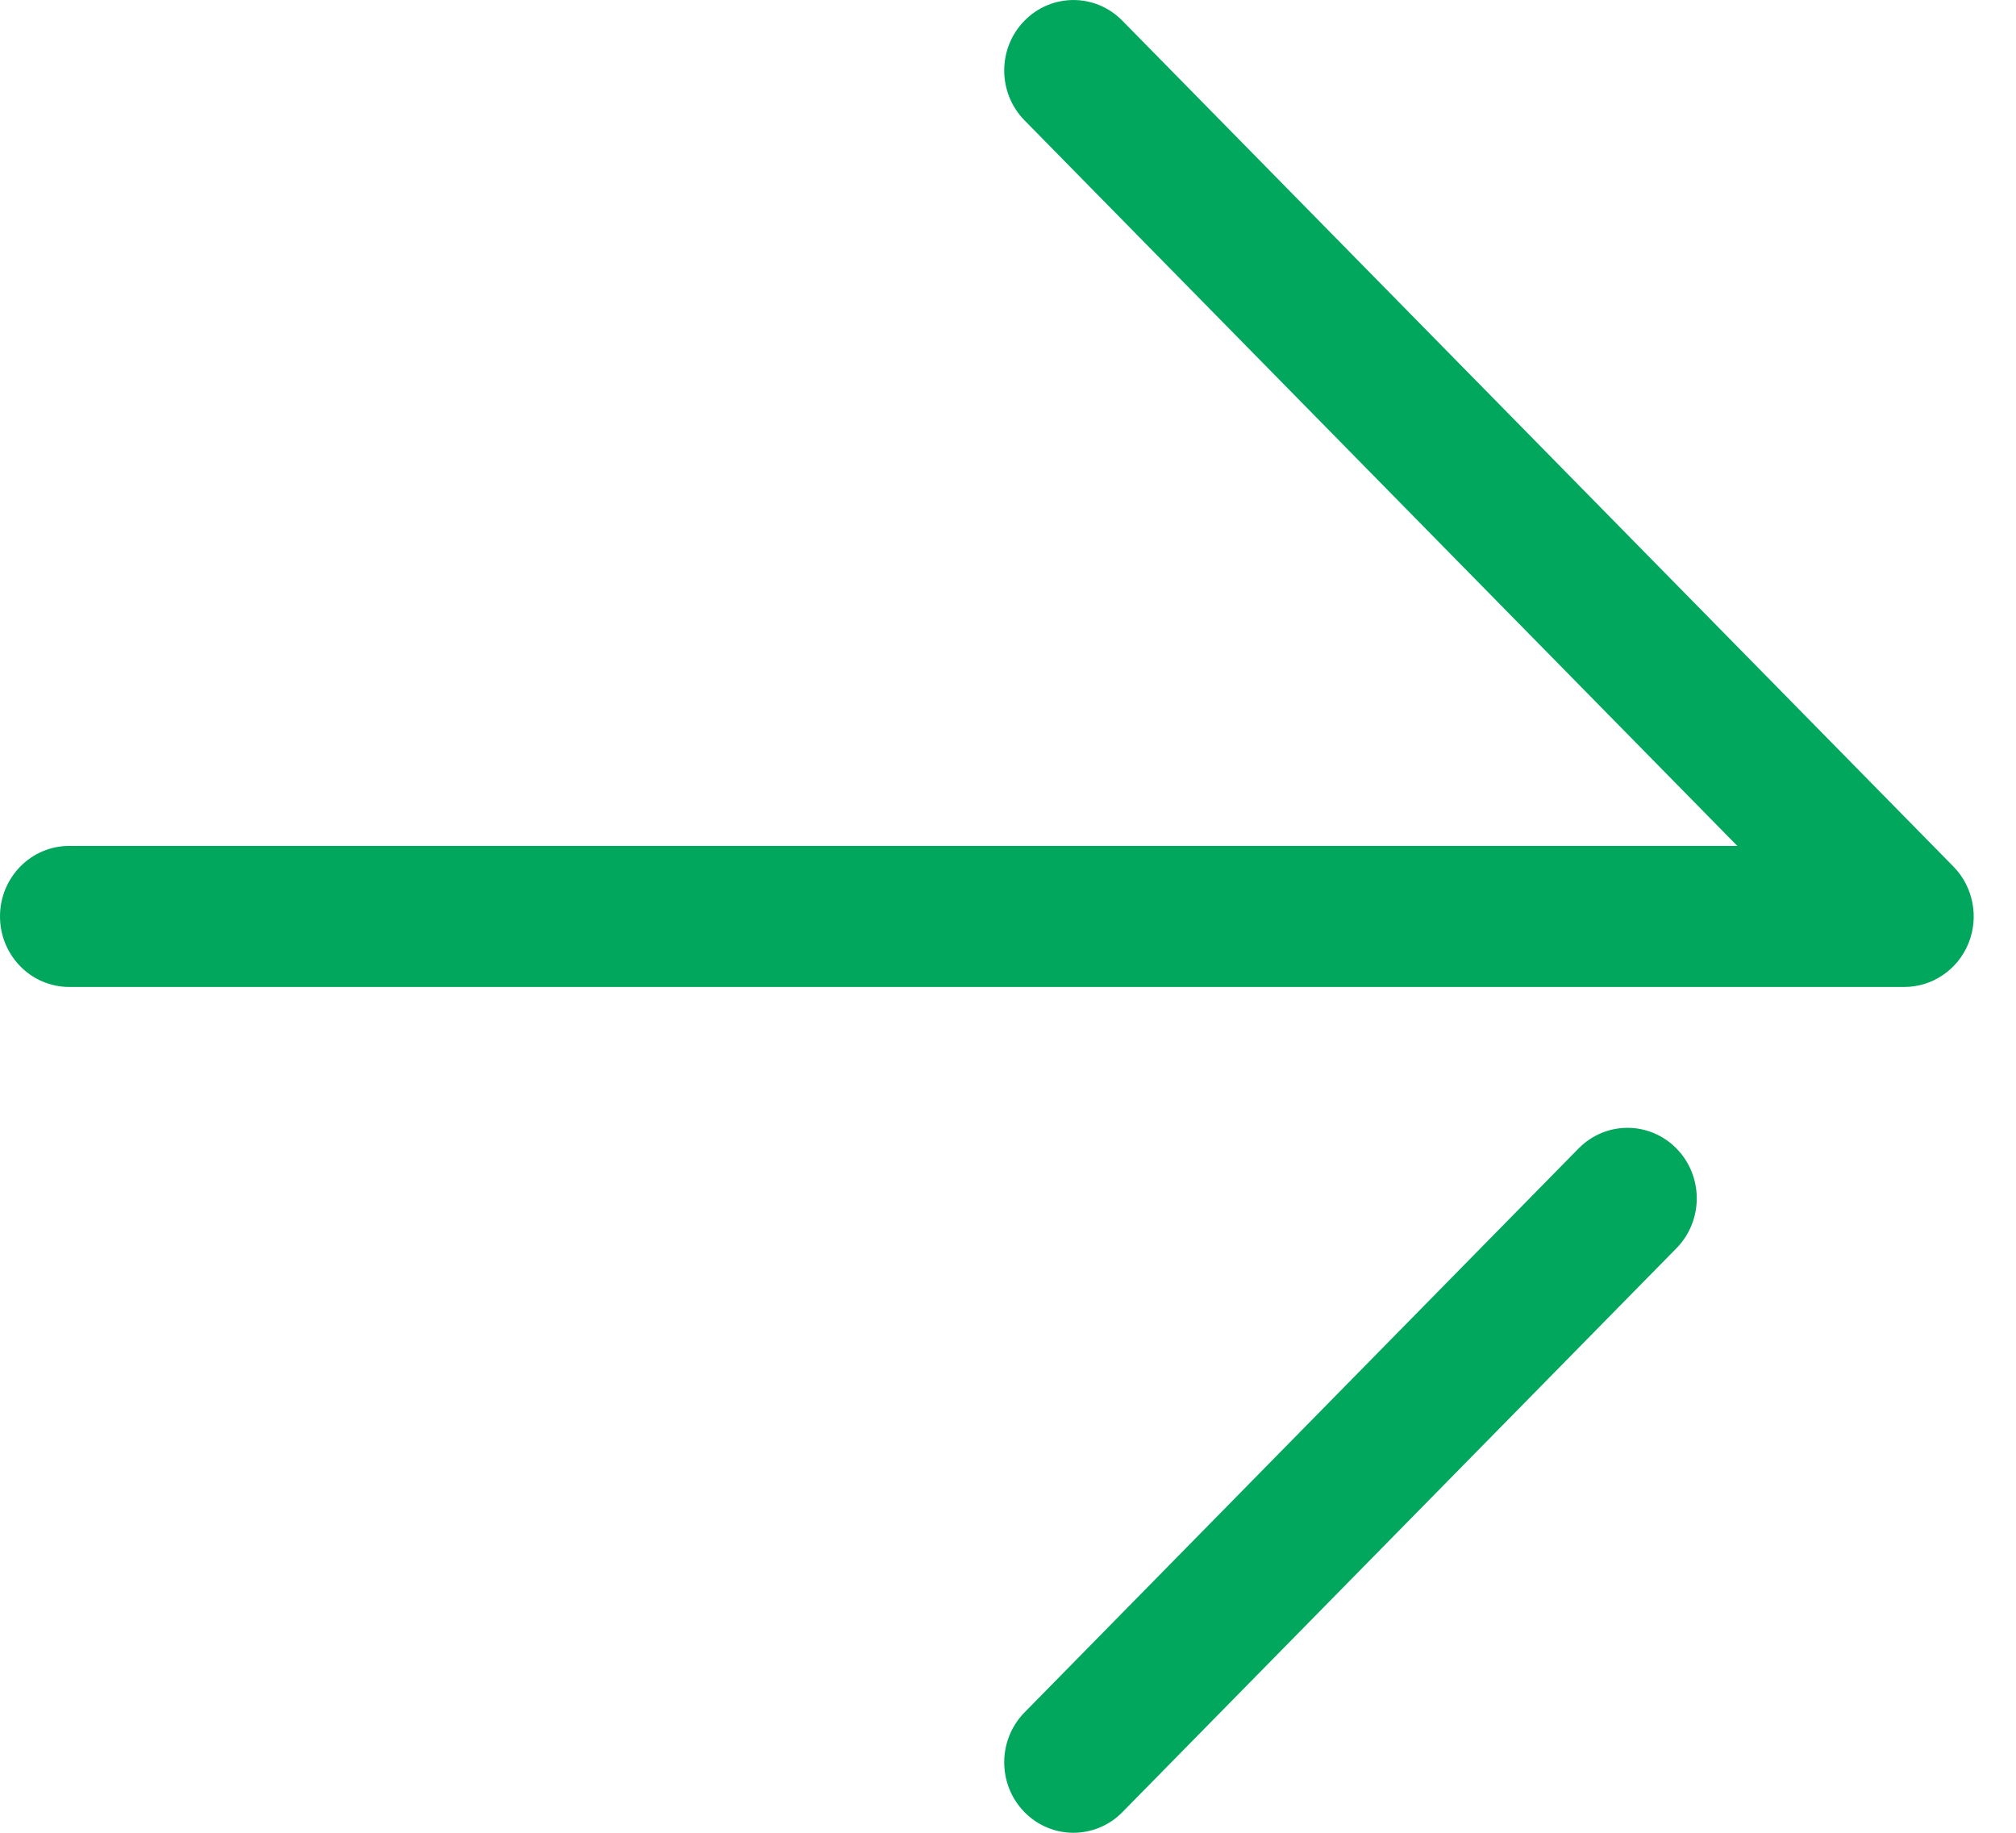
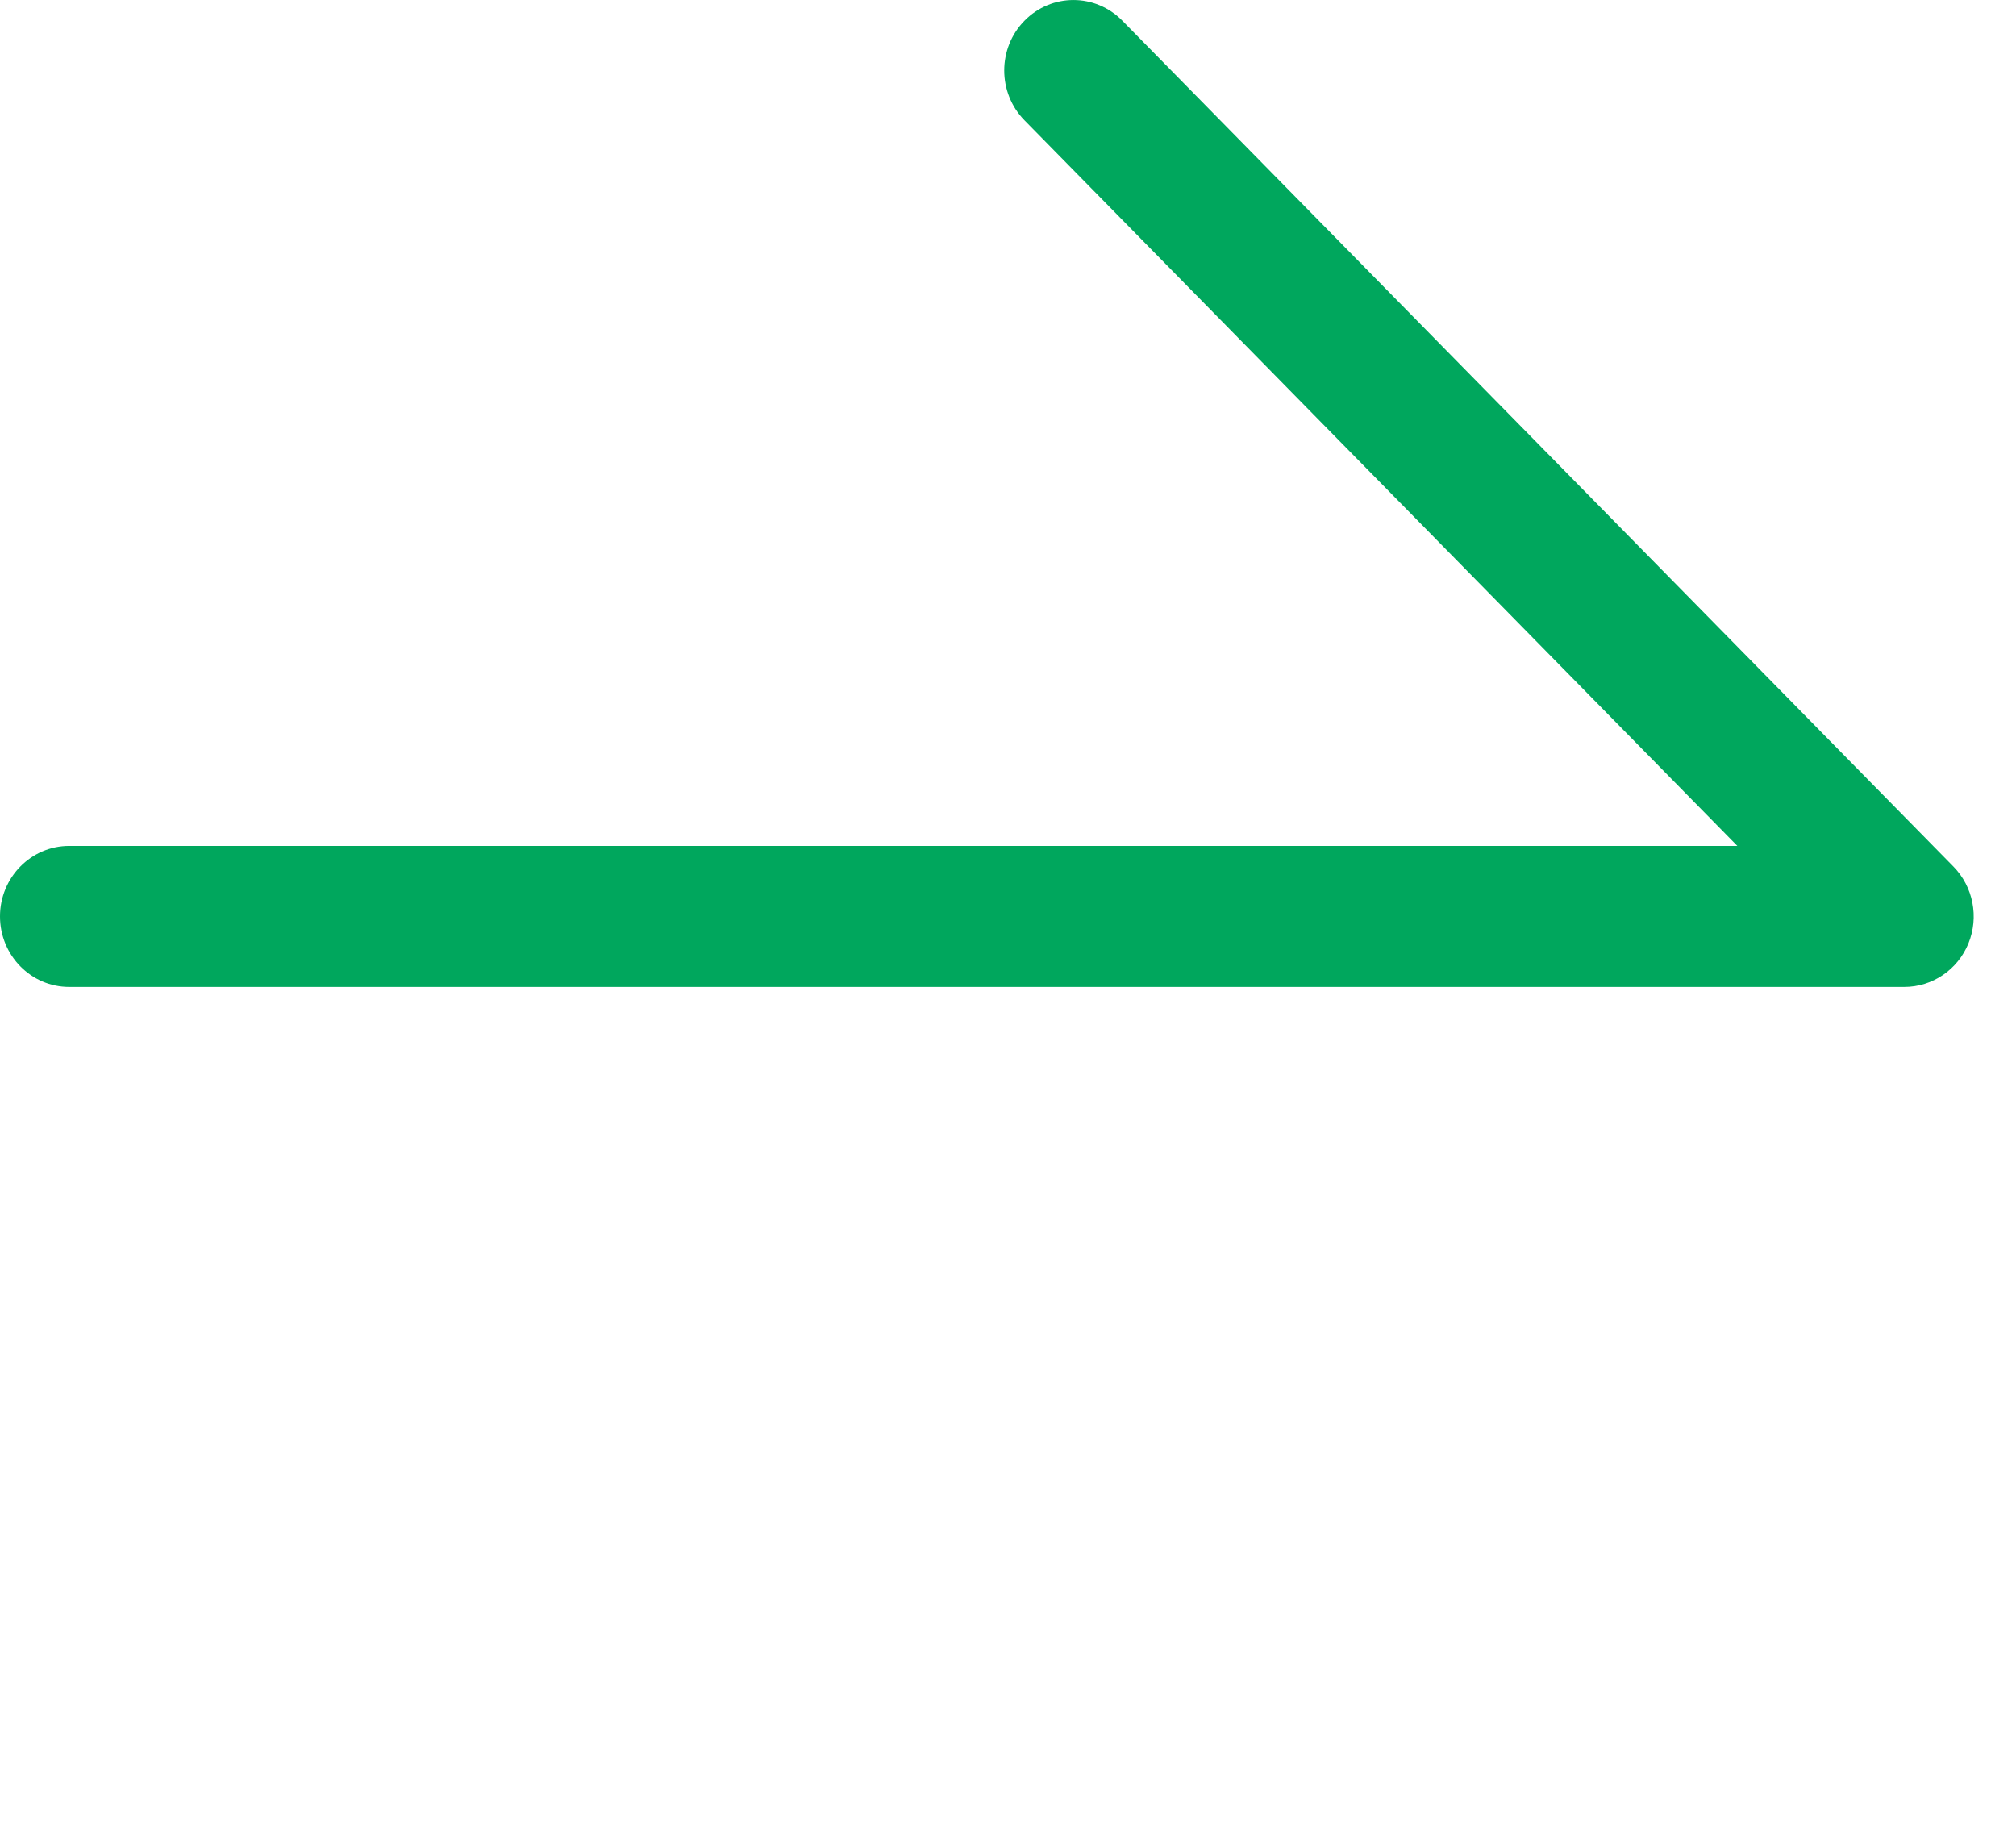
<svg xmlns="http://www.w3.org/2000/svg" width="22" height="20" viewBox="0 0 22 20" fill="none">
  <path d="M0.755 10.77H20.782C21.088 10.77 21.364 10.582 21.481 10.295C21.598 10.007 21.533 9.676 21.317 9.456L12.248 0.226C11.953 -0.075 11.475 -0.075 11.18 0.226C10.885 0.526 10.885 1.012 11.18 1.313L18.959 9.231H0.755C0.338 9.231 0 9.576 0 10C0 10.425 0.338 10.77 0.755 10.77Z" fill="#00A75D" />
-   <path d="M11.714 20C11.907 20 12.101 19.925 12.248 19.775L18.295 13.621C18.59 13.32 18.59 12.834 18.295 12.533C17.999 12.232 17.522 12.232 17.226 12.533L11.18 18.687C10.885 18.988 10.885 19.474 11.18 19.775C11.327 19.925 11.521 20 11.714 20Z" fill="#00A75D" />
</svg>